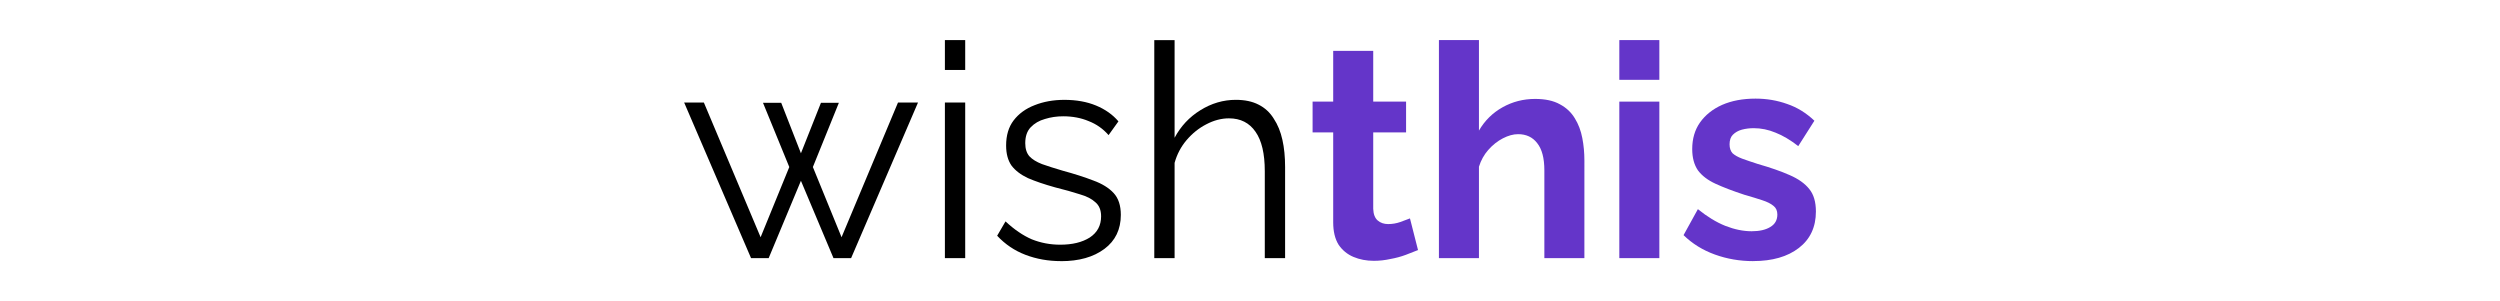
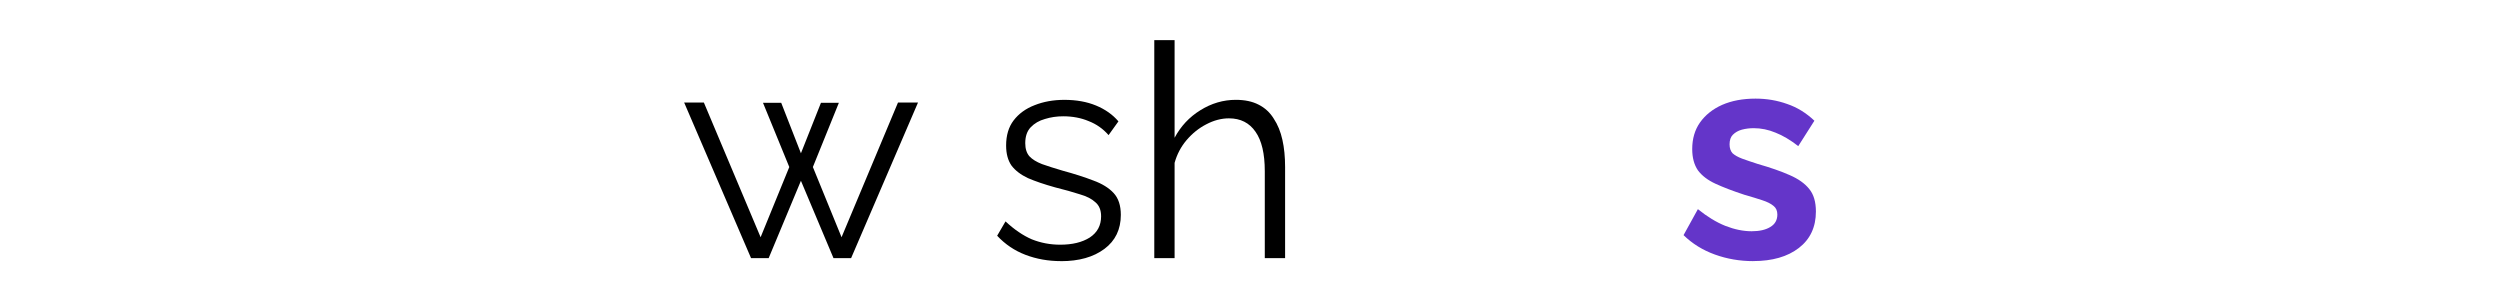
<svg xmlns="http://www.w3.org/2000/svg" xmlns:ns1="http://www.inkscape.org/namespaces/inkscape" xmlns:ns2="http://sodipodi.sourceforge.net/DTD/sodipodi-0.dtd" width="830" height="100" viewBox="0 0 219.604 26.458" version="1.1" id="svg5" ns1:version="1.2.1 (9c6d41e410, 2022-07-14)" ns2:docname="logo-readme.svg">
  <ns2:namedview id="namedview7" pagecolor="#ffffff" bordercolor="#666666" borderopacity="1.0" ns1:pageshadow="2" ns1:pageopacity="0.0" ns1:pagecheckerboard="0" ns1:document-units="mm" showgrid="false" ns1:zoom="2.1997092" ns1:cx="485.74602" ns1:cy="197.75341" ns1:window-width="3744" ns1:window-height="2126" ns1:window-x="85" ns1:window-y="1671" ns1:window-maximized="1" ns1:current-layer="layer1" fit-margin-top="0" fit-margin-left="0" fit-margin-right="0" fit-margin-bottom="0" borderlayer="true" ns1:showpageshadow="false" units="px" ns1:snap-page="true" ns1:snap-global="false" ns1:deskcolor="#d1d1d1" />
  <defs id="defs2">
    <rect x="-596.62" y="-191.587" width="1722.997" height="1116.091" id="rect1574" />
  </defs>
  <g ns1:label="Layer 1" ns1:groupmode="layer" id="layer1" transform="translate(157.697,48.62)">
    <g id="g904" style="fill:currentColor">
      <path d="m -78.815,-39.615 h 1.758 l -5.877,13.669 h -1.548 l -2.86,-6.795 -2.834,6.795 h -1.548 l -5.877,-13.669 h 1.732 l 4.985,11.833 2.519,-6.166 -2.309,-5.641 h 1.6 l 1.732,4.434 1.758,-4.434 h 1.574 l -2.283,5.641 2.519,6.166 z" id="path3159" style="font-size:40px;line-height:1.25;font-family:Raleway;-inkscape-font-specification:Raleway;white-space:pre;stroke-width:0.265;fill:currentColor" />
-       <path d="m -74.696,-25.946 v -13.669 h 1.784 v 13.669 z m 0,-16.529 v -2.624 h 1.784 v 2.624 z" id="path3161" style="font-size:40px;line-height:1.25;font-family:Raleway;-inkscape-font-specification:Raleway;white-space:pre;stroke-width:0.265;fill:currentColor" />
      <path d="m -64.49,-25.683 q -1.679,0 -3.122,-0.551 -1.443,-0.551 -2.493,-1.679 l 0.735,-1.259 q 1.154,1.076 2.309,1.574 1.181,0.472 2.493,0.472 1.6,0 2.597,-0.63 0.997,-0.656 0.997,-1.863 0,-0.813 -0.499,-1.233 -0.472,-0.446 -1.391,-0.708 -0.892,-0.289 -2.151,-0.603 -1.417,-0.394 -2.388,-0.813 -0.945,-0.446 -1.443,-1.102 -0.472,-0.682 -0.472,-1.758 0,-1.338 0.656,-2.204 0.682,-0.892 1.837,-1.338 1.181,-0.472 2.624,-0.472 1.574,0 2.781,0.499 1.207,0.499 1.968,1.391 l -0.866,1.207 q -0.735,-0.84 -1.758,-1.233 -0.997,-0.42 -2.23,-0.42 -0.84,0 -1.6,0.236 -0.761,0.21 -1.259,0.735 -0.472,0.499 -0.472,1.391 0,0.735 0.367,1.154 0.367,0.394 1.102,0.682 0.735,0.262 1.81,0.577 1.548,0.42 2.702,0.866 1.154,0.42 1.784,1.102 0.63,0.682 0.63,1.915 0,1.915 -1.443,2.991 -1.443,1.076 -3.804,1.076 z" id="path3163" style="font-size:40px;line-height:1.25;font-family:Raleway;-inkscape-font-specification:Raleway;white-space:pre;stroke-width:0.265;fill:currentColor" />
      <path d="m -44.812,-25.946 h -1.784 v -7.635 q 0,-2.309 -0.813,-3.463 -0.813,-1.181 -2.335,-1.181 -0.997,0 -1.994,0.525 -0.971,0.499 -1.732,1.391 -0.735,0.866 -1.049,1.994 v 8.37 h -1.784 v -19.153 h 1.784 v 8.579 q 0.813,-1.522 2.256,-2.414 1.469,-0.918 3.122,-0.918 1.181,0 1.994,0.42 0.84,0.42 1.338,1.233 0.525,0.787 0.761,1.863 0.236,1.049 0.236,2.388 z" id="path3165" style="font-size:40px;line-height:1.25;font-family:Raleway;-inkscape-font-specification:Raleway;white-space:pre;stroke-width:0.265;fill:currentColor" />
    </g>
    <g id="g910">
-       <path d="m -33.136,-26.654 q -0.446,0.184 -1.076,0.42 -0.63,0.236 -1.364,0.367 -0.708,0.157 -1.443,0.157 -0.971,0 -1.784,-0.341 -0.813,-0.341 -1.312,-1.076 -0.472,-0.761 -0.472,-1.968 v -7.897 h -1.81 v -2.702 h 1.81 v -4.46 h 3.516 v 4.46 h 2.886 v 2.702 h -2.886 v 6.717 q 0.026,0.708 0.394,1.023 0.367,0.315 0.918,0.315 0.551,0 1.076,-0.184 0.525,-0.184 0.84,-0.315 z" style="font-weight:bold;font-size:40px;line-height:1.25;font-family:Raleway;-inkscape-font-specification:'Raleway Bold';white-space:pre;fill:#6435c9;stroke-width:0.265" id="path3167" />
-       <path d="m -18.522,-25.946 h -3.516 v -7.714 q 0,-1.6 -0.63,-2.388 -0.603,-0.787 -1.679,-0.787 -0.63,0 -1.338,0.367 -0.708,0.367 -1.286,1.023 -0.551,0.63 -0.813,1.469 v 8.029 h -3.516 v -19.153 h 3.516 v 7.95 q 0.761,-1.312 2.073,-2.046 1.312,-0.735 2.86,-0.735 1.338,0 2.178,0.472 0.84,0.446 1.312,1.233 0.472,0.761 0.656,1.732 0.184,0.945 0.184,1.968 z" style="font-weight:bold;font-size:40px;line-height:1.25;font-family:Raleway;-inkscape-font-specification:'Raleway Bold';white-space:pre;fill:#6435c9;stroke-width:0.265" id="path3169" />
-       <path d="m -15.453,-25.946 v -13.748 h 3.516 v 13.748 z m 0,-15.663 v -3.49 h 3.516 v 3.49 z" style="font-weight:bold;font-size:40px;line-height:1.25;font-family:Raleway;-inkscape-font-specification:'Raleway Bold';white-space:pre;fill:#6435c9;stroke-width:0.265" id="path3171" />
      <path d="m -3.698,-25.683 q -1.758,0 -3.358,-0.577 -1.6,-0.577 -2.755,-1.705 l 1.259,-2.283 q 1.233,0.997 2.414,1.469 1.207,0.472 2.309,0.472 1.023,0 1.627,-0.367 0.63,-0.367 0.63,-1.102 0,-0.499 -0.341,-0.761 -0.341,-0.289 -0.997,-0.499 -0.63,-0.21 -1.548,-0.472 -1.522,-0.499 -2.545,-0.971 -1.023,-0.472 -1.548,-1.181 -0.499,-0.735 -0.499,-1.863 0,-1.364 0.682,-2.335 0.708,-0.997 1.942,-1.548 1.259,-0.551 2.939,-0.551 1.469,0 2.781,0.472 1.312,0.446 2.388,1.469 l -1.417,2.23 q -1.049,-0.813 -1.994,-1.181 -0.945,-0.394 -1.915,-0.394 -0.551,0 -1.049,0.131 -0.472,0.131 -0.787,0.446 -0.289,0.289 -0.289,0.84 0,0.499 0.262,0.787 0.289,0.262 0.84,0.472 0.577,0.21 1.391,0.472 1.653,0.472 2.781,0.971 1.154,0.499 1.732,1.233 0.577,0.708 0.577,1.968 0,2.046 -1.496,3.201 -1.496,1.154 -4.014,1.154 z" style="font-weight:bold;font-size:40px;line-height:1.25;font-family:Raleway;-inkscape-font-specification:'Raleway Bold';white-space:pre;fill:#6435c9;stroke-width:0.265" id="path3173" />
    </g>
  </g>
</svg>